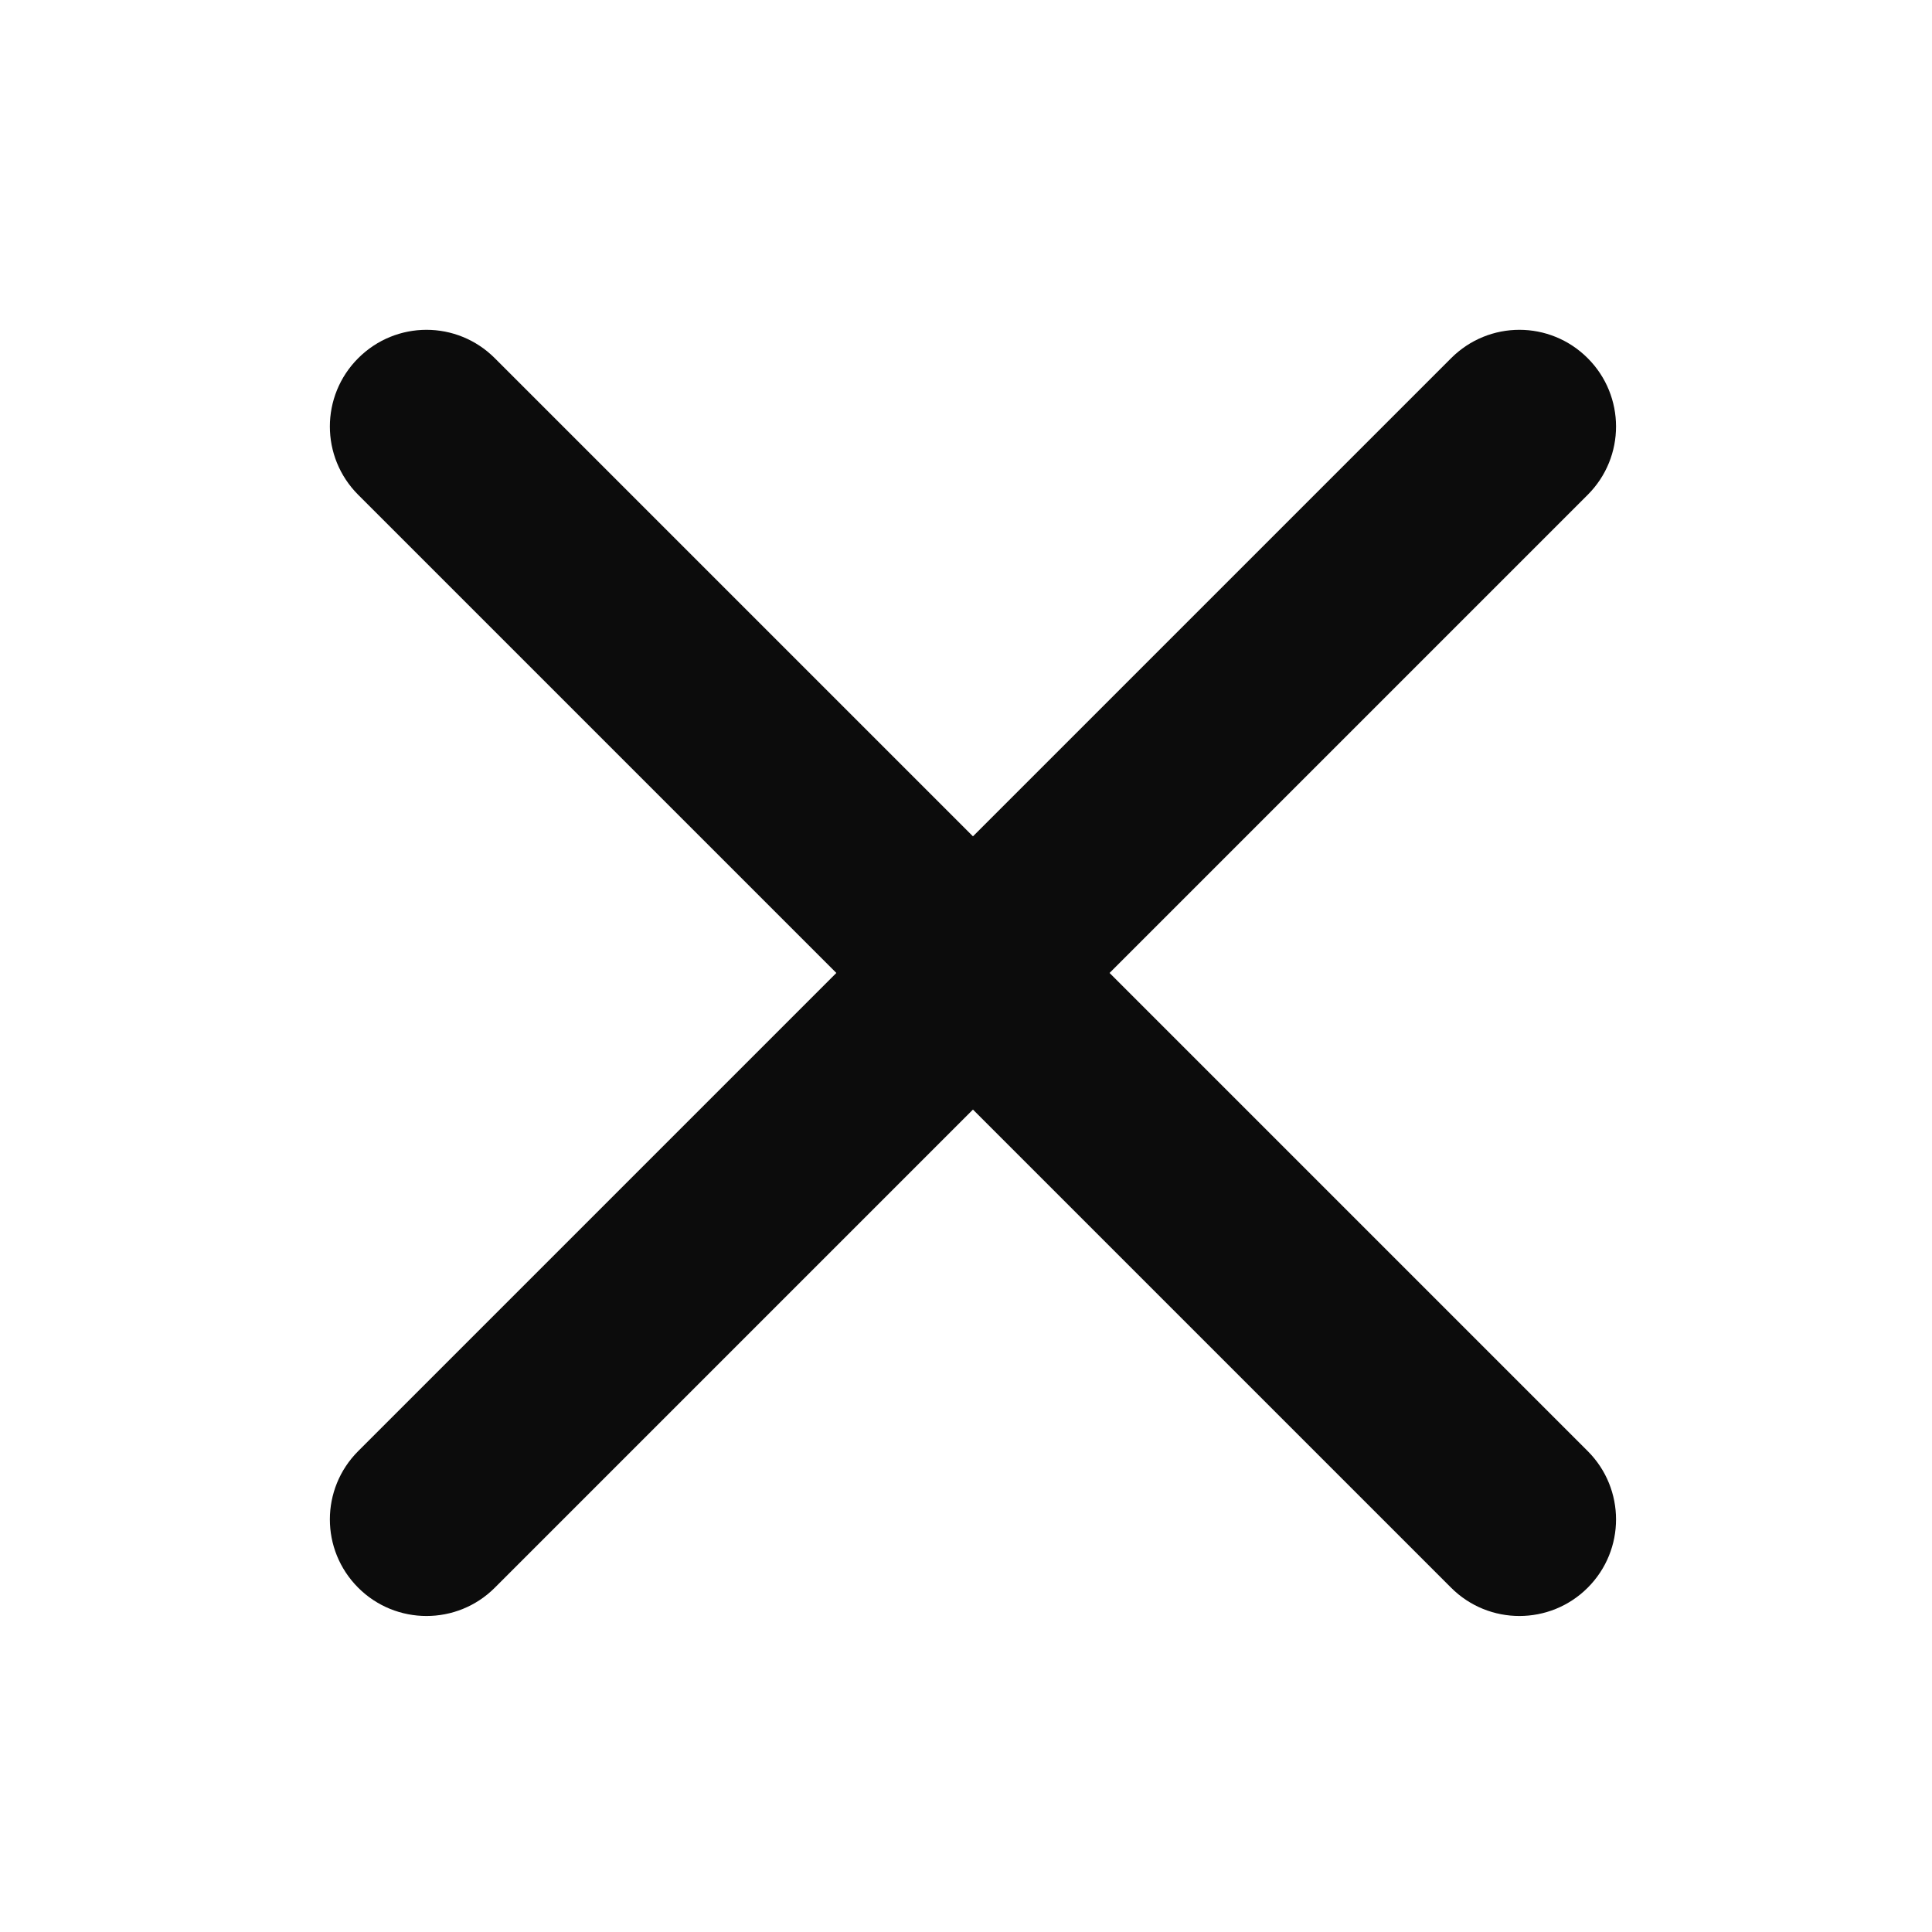
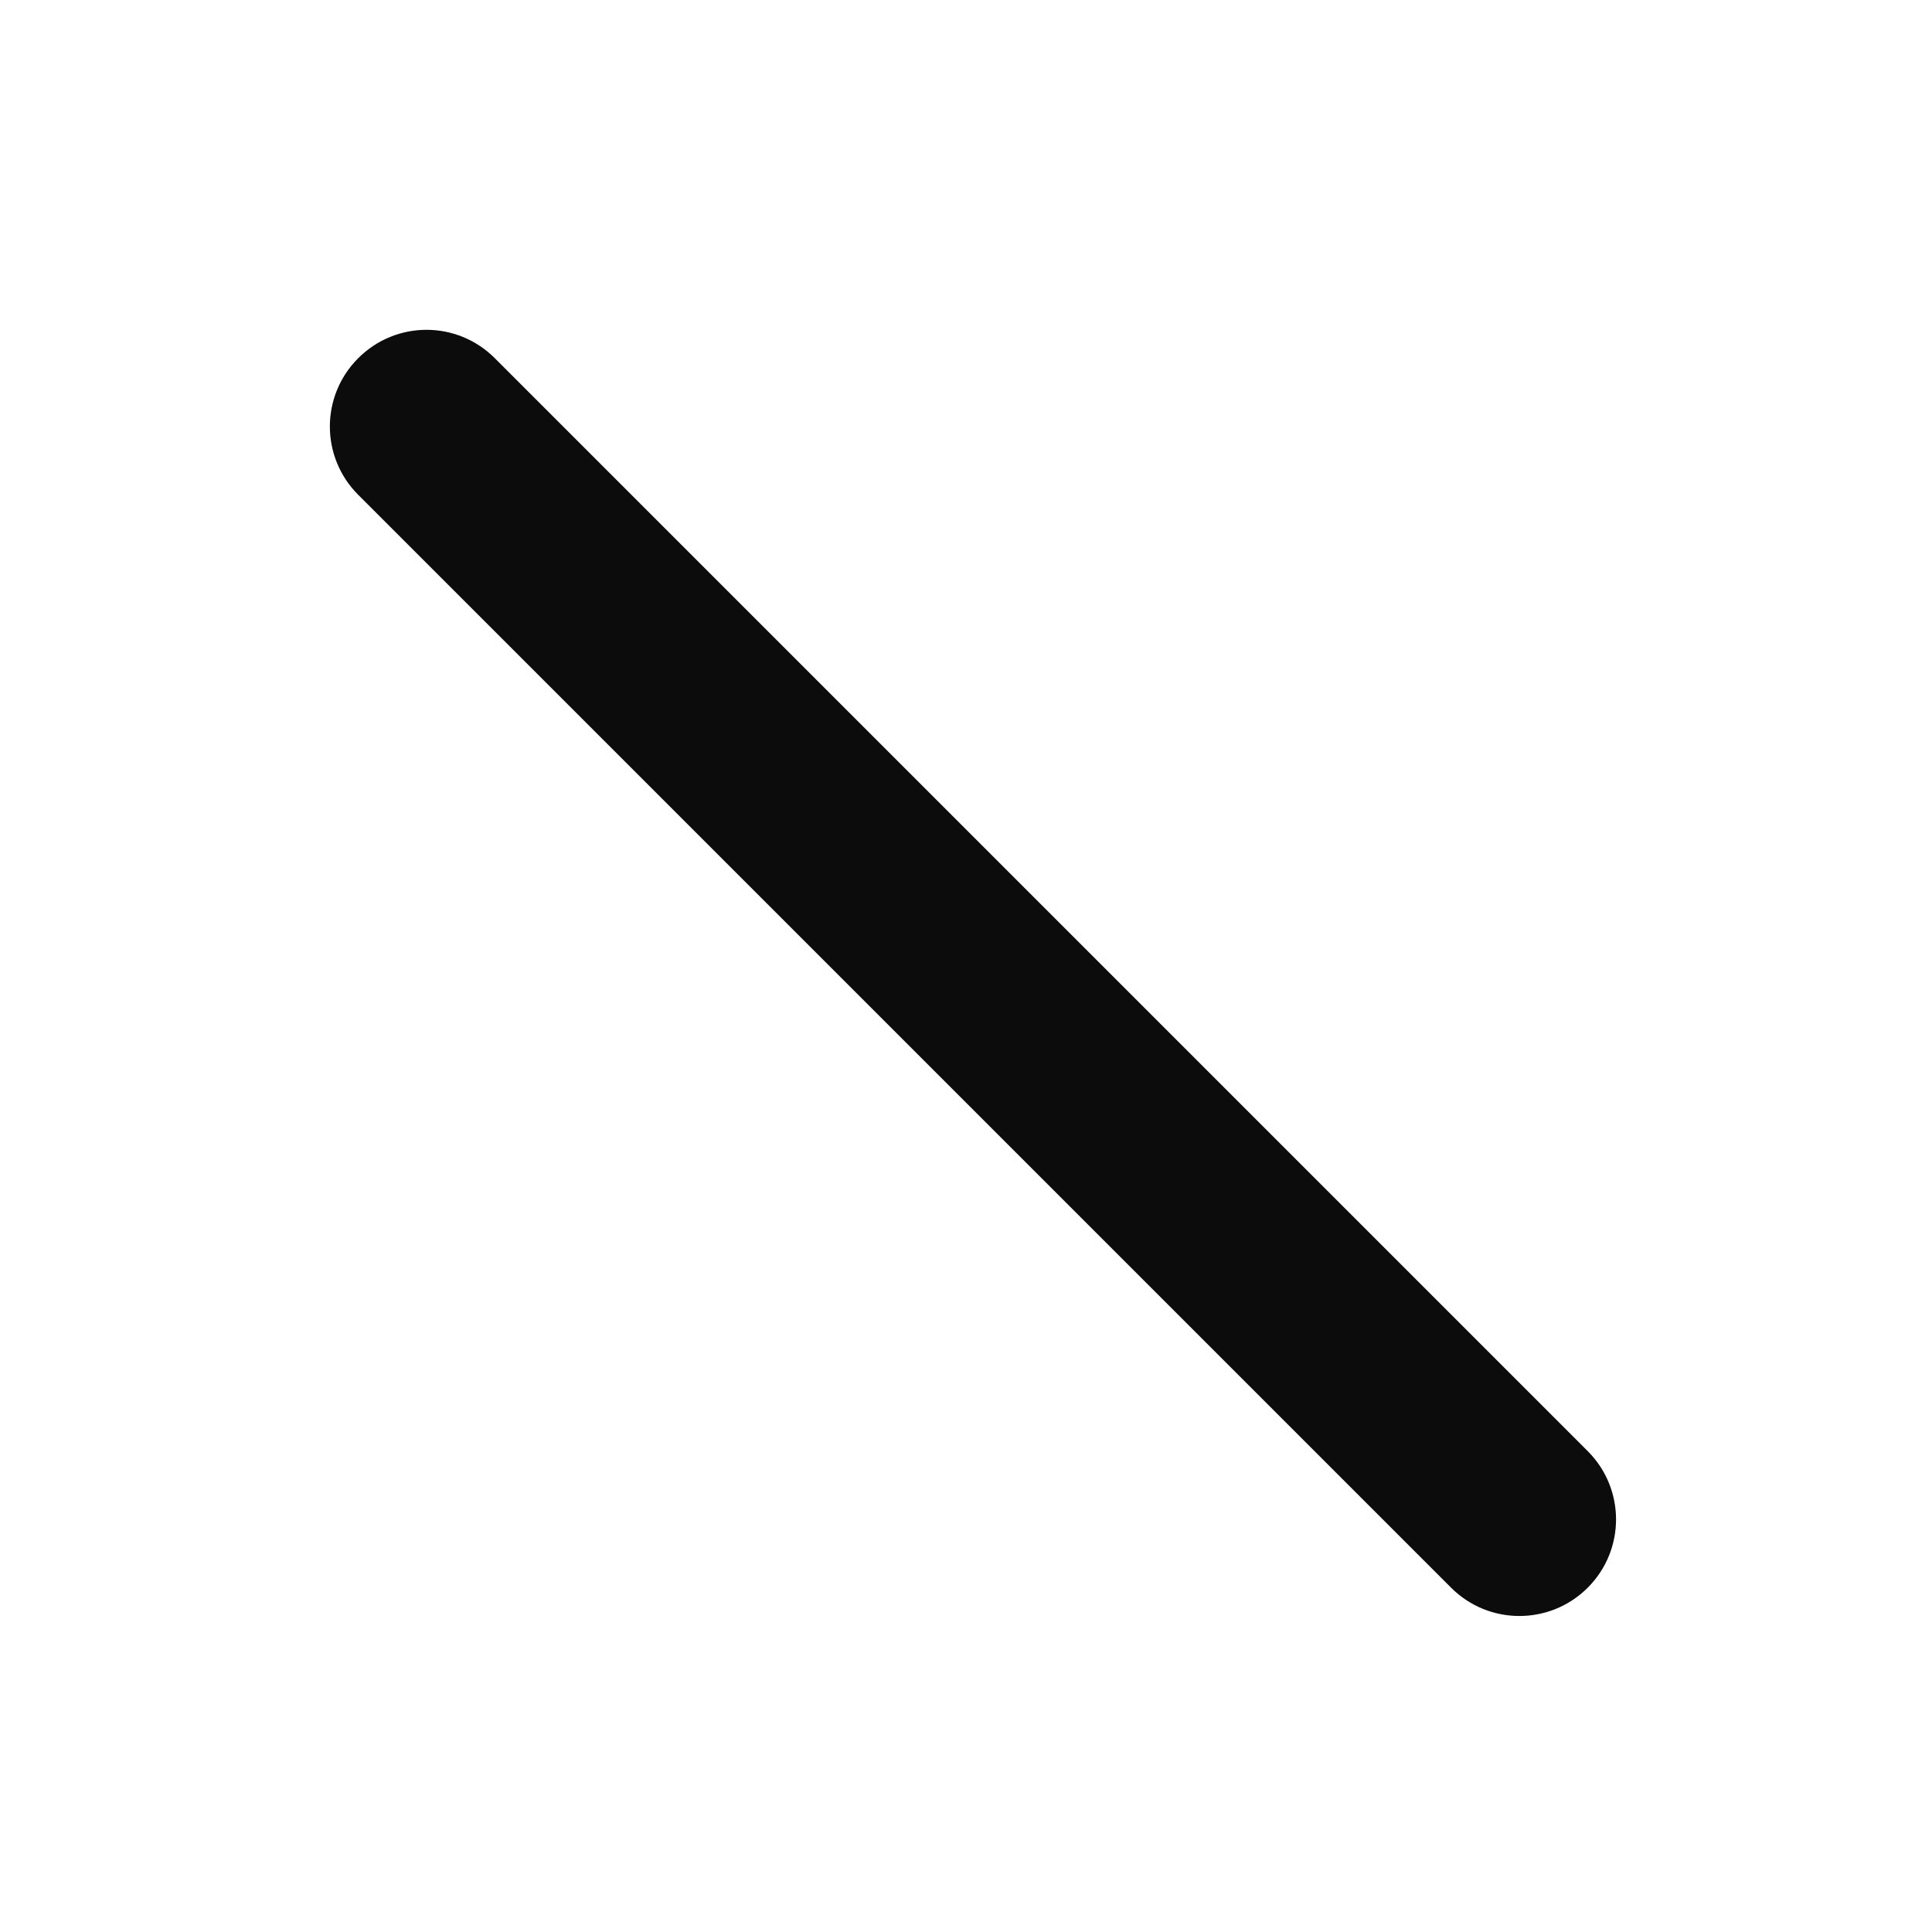
<svg xmlns="http://www.w3.org/2000/svg" width="10px" height="10px" viewBox="0 0 10 10" version="1.1">
  <title>icon/cancel_10px</title>
  <desc>Created with Sketch.</desc>
  <defs />
  <g id="icon/cancel_10px" stroke="none" stroke-width="1" fill="none" fill-rule="evenodd">
    <rect id="holder" x="0" y="0" width="10" height="10" />
    <g id="ic_cancel" transform="translate(1.33, 1.33)" fill="#0C0C0C" fill-rule="nonzero">
-       <path d="M3.206,-0.294 L3.206,7.706 C3.206,7.982 3.429,8.206 3.706,8.206 C3.982,8.206 4.206,7.982 4.206,7.706 L4.206,-0.294 C4.206,-0.571 3.982,-0.794 3.706,-0.794 C3.429,-0.794 3.206,-0.571 3.206,-0.294 Z" id="shape" transform="translate(3.706, 3.706) rotate(45) translate(-3.706, -3.706) " />
      <path d="M-0.294,4.206 L7.706,4.206 C7.982,4.206 8.206,3.982 8.206,3.706 C8.206,3.429 7.982,3.206 7.706,3.206 L-0.294,3.206 C-0.571,3.206 -0.794,3.429 -0.794,3.706 C-0.794,3.982 -0.571,4.206 -0.294,4.206 Z" id="shape" transform="translate(3.706, 3.706) rotate(45) translate(-3.706, -3.706) " />
    </g>
  </g>
</svg>